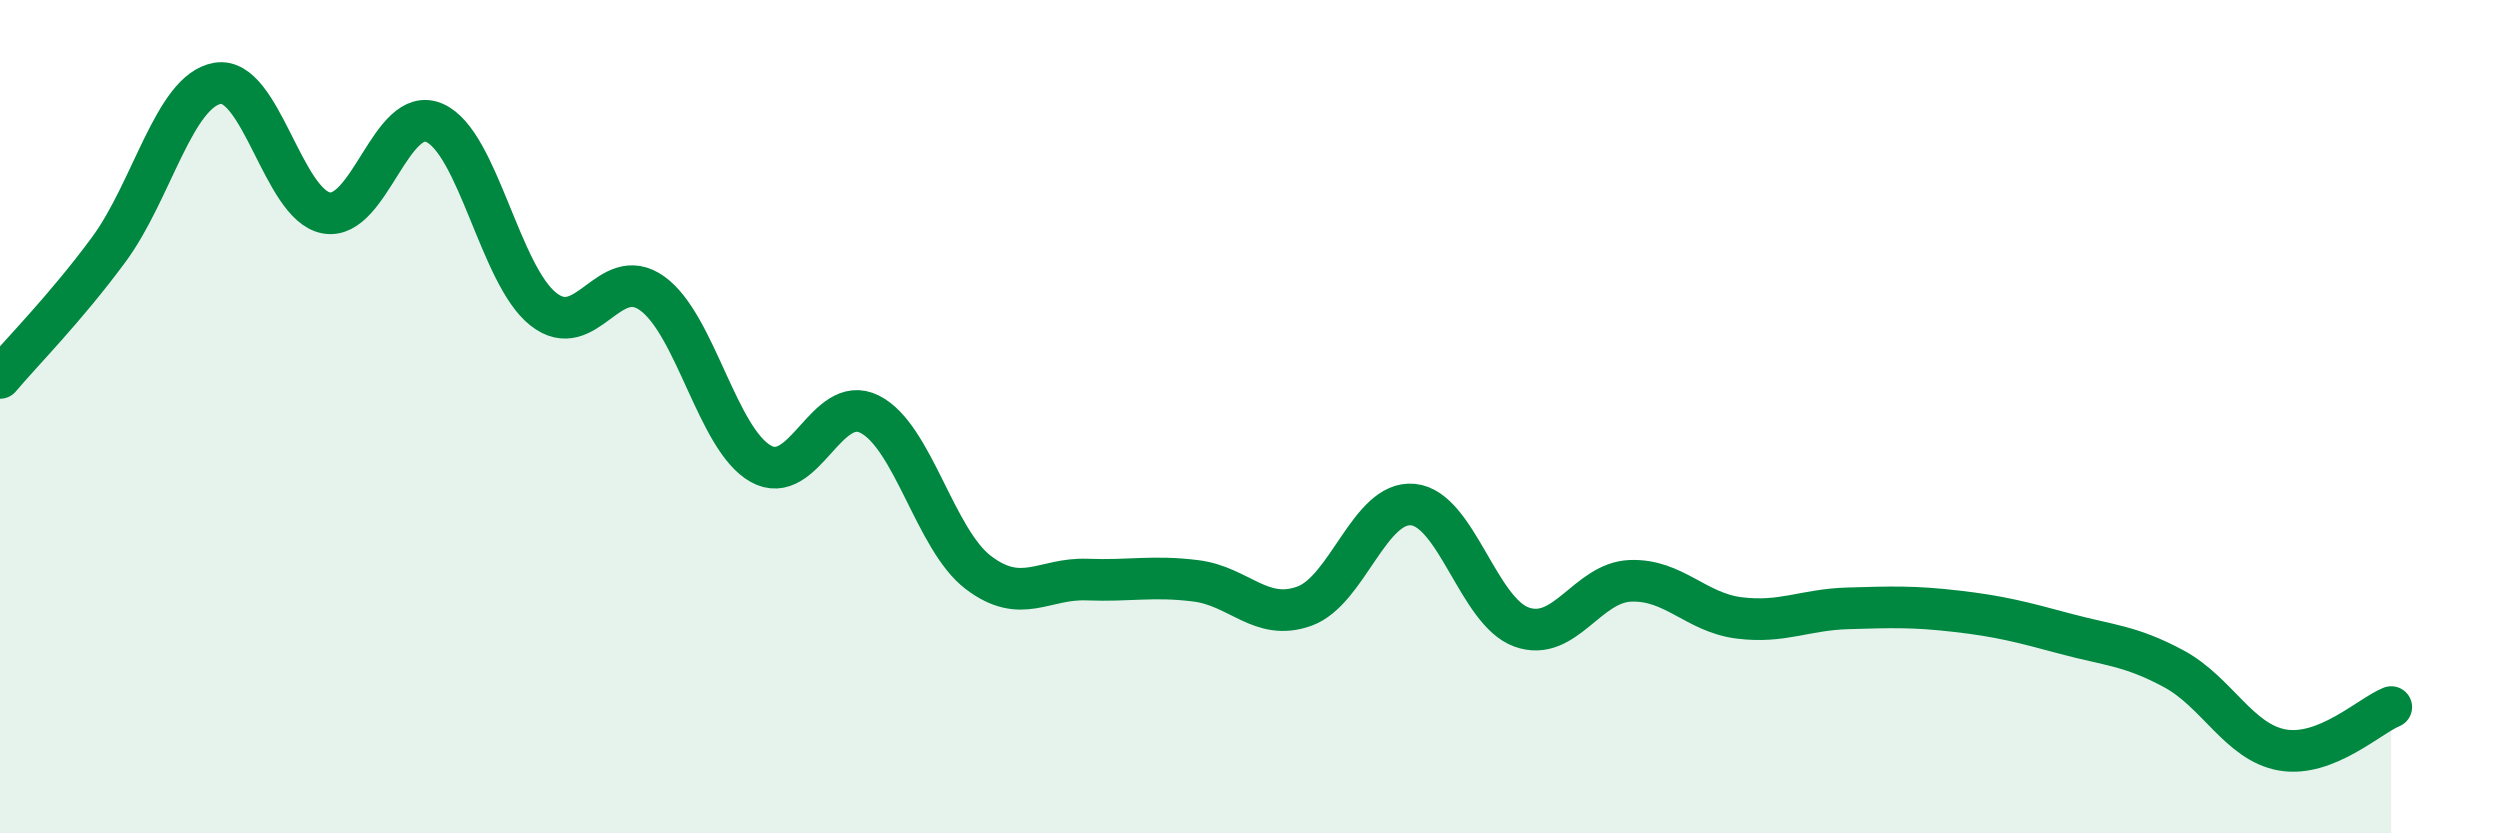
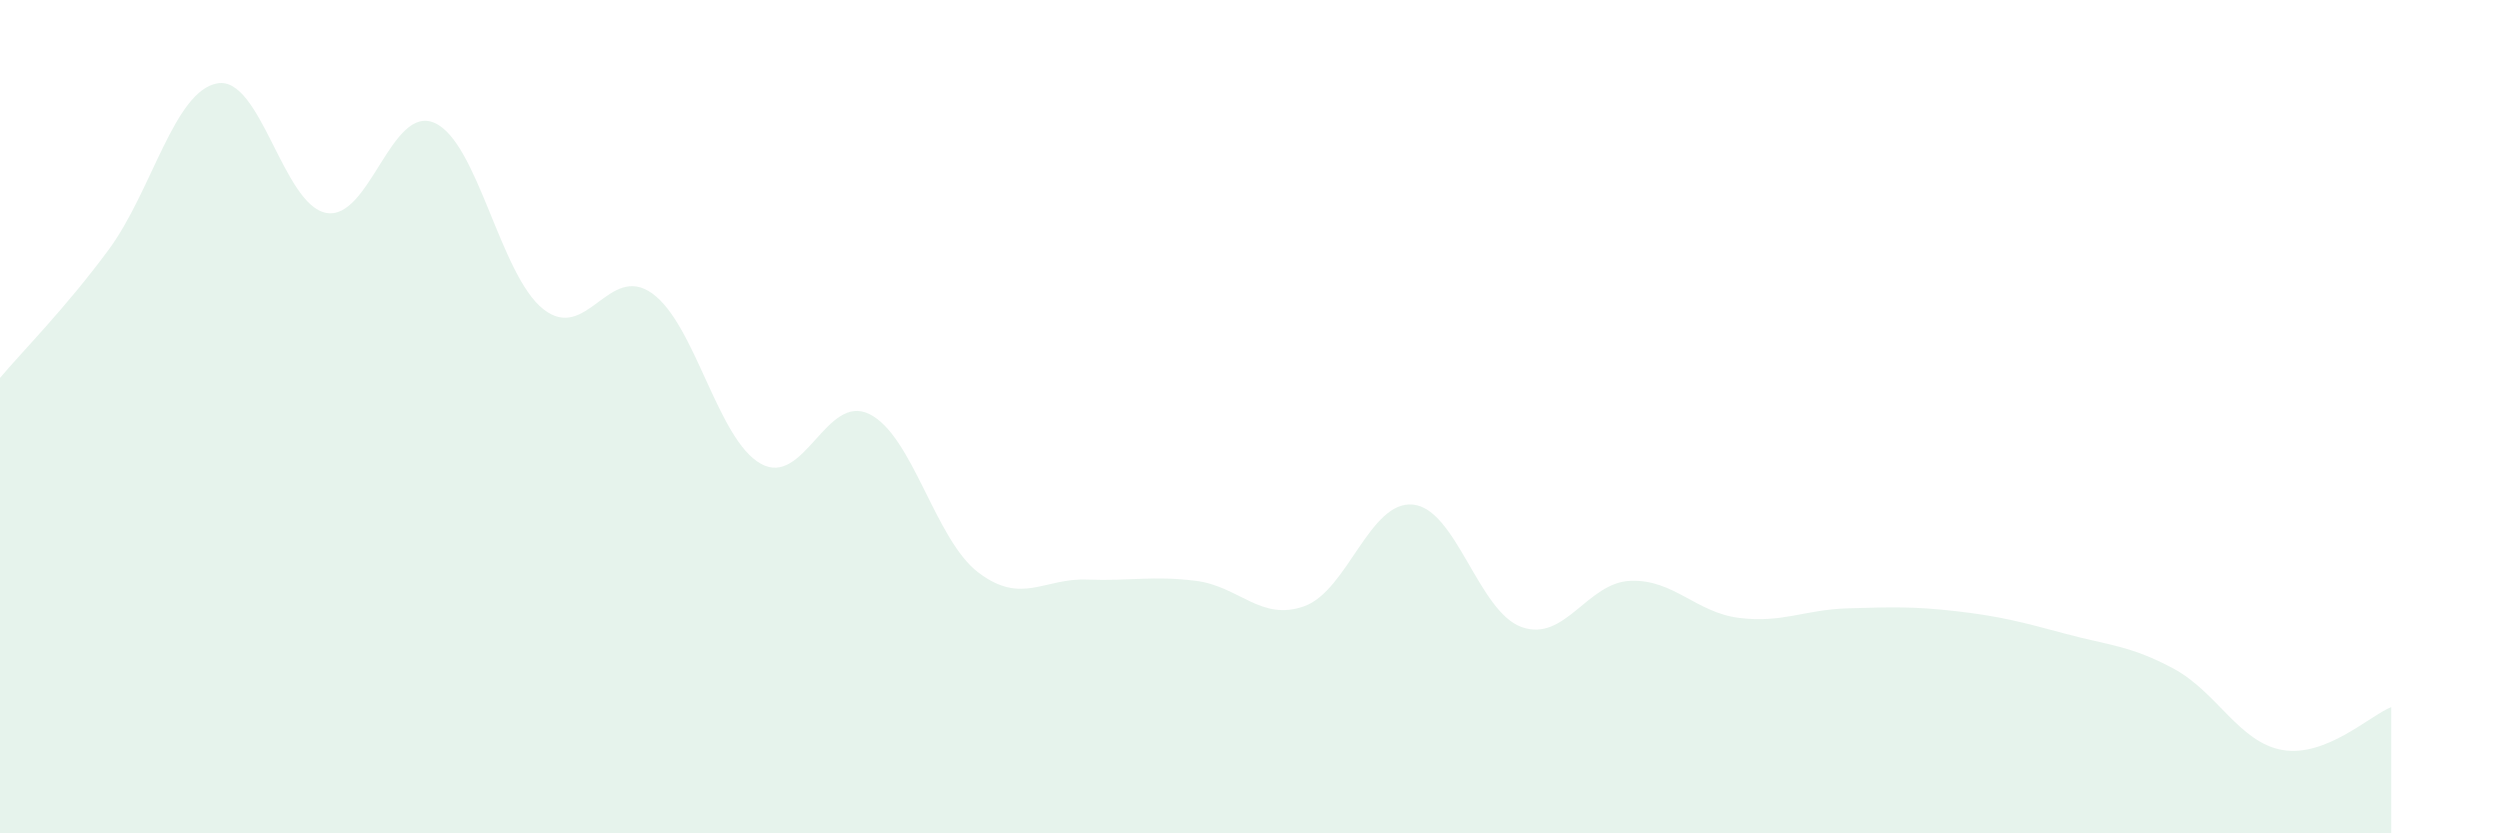
<svg xmlns="http://www.w3.org/2000/svg" width="60" height="20" viewBox="0 0 60 20">
  <path d="M 0,9.07 C 0.52,8.45 1.57,7.4 2.61,5.99 C 3.65,4.58 4.18,2.18 5.22,2 C 6.26,1.82 6.79,4.92 7.83,5.11 C 8.87,5.3 9.39,2.49 10.43,2.95 C 11.47,3.41 12,6.6 13.04,7.42 C 14.08,8.24 14.61,6.3 15.65,7.04 C 16.69,7.78 17.22,10.55 18.26,11.13 C 19.3,11.71 19.83,9.42 20.87,9.94 C 21.91,10.46 22.44,12.95 23.48,13.74 C 24.52,14.53 25.05,13.87 26.09,13.91 C 27.13,13.95 27.66,13.81 28.7,13.94 C 29.74,14.07 30.26,14.92 31.3,14.55 C 32.34,14.18 32.87,12.01 33.91,12.11 C 34.95,12.21 35.48,14.68 36.52,15.05 C 37.56,15.42 38.09,13.98 39.13,13.94 C 40.17,13.9 40.7,14.7 41.74,14.83 C 42.78,14.96 43.31,14.63 44.35,14.6 C 45.39,14.57 45.92,14.55 46.96,14.67 C 48,14.79 48.53,14.93 49.57,15.21 C 50.61,15.49 51.13,15.49 52.17,16.05 C 53.21,16.61 53.74,17.82 54.78,18 C 55.82,18.18 56.87,17.18 57.39,16.97L57.39 20L0 20Z" fill="#008740" opacity="0.1" stroke-linecap="round" stroke-linejoin="round" />
-   <path d="M 0,9.07 C 0.52,8.45 1.57,7.4 2.61,5.99 C 3.65,4.58 4.18,2.18 5.22,2 C 6.26,1.82 6.79,4.92 7.83,5.11 C 8.87,5.3 9.39,2.49 10.43,2.95 C 11.47,3.41 12,6.6 13.04,7.42 C 14.08,8.24 14.61,6.3 15.65,7.04 C 16.69,7.78 17.22,10.55 18.26,11.13 C 19.3,11.71 19.83,9.42 20.87,9.94 C 21.91,10.46 22.44,12.95 23.48,13.74 C 24.52,14.53 25.05,13.87 26.09,13.91 C 27.13,13.95 27.66,13.81 28.7,13.94 C 29.74,14.07 30.26,14.92 31.3,14.55 C 32.34,14.18 32.87,12.01 33.91,12.11 C 34.95,12.21 35.48,14.68 36.52,15.05 C 37.56,15.42 38.09,13.98 39.13,13.94 C 40.17,13.9 40.7,14.7 41.74,14.83 C 42.78,14.96 43.31,14.63 44.35,14.6 C 45.39,14.57 45.92,14.55 46.96,14.67 C 48,14.79 48.53,14.93 49.57,15.21 C 50.61,15.49 51.13,15.49 52.17,16.05 C 53.21,16.61 53.74,17.82 54.78,18 C 55.82,18.18 56.87,17.18 57.39,16.97" stroke="#008740" stroke-width="1" fill="none" stroke-linecap="round" stroke-linejoin="round" />
</svg>